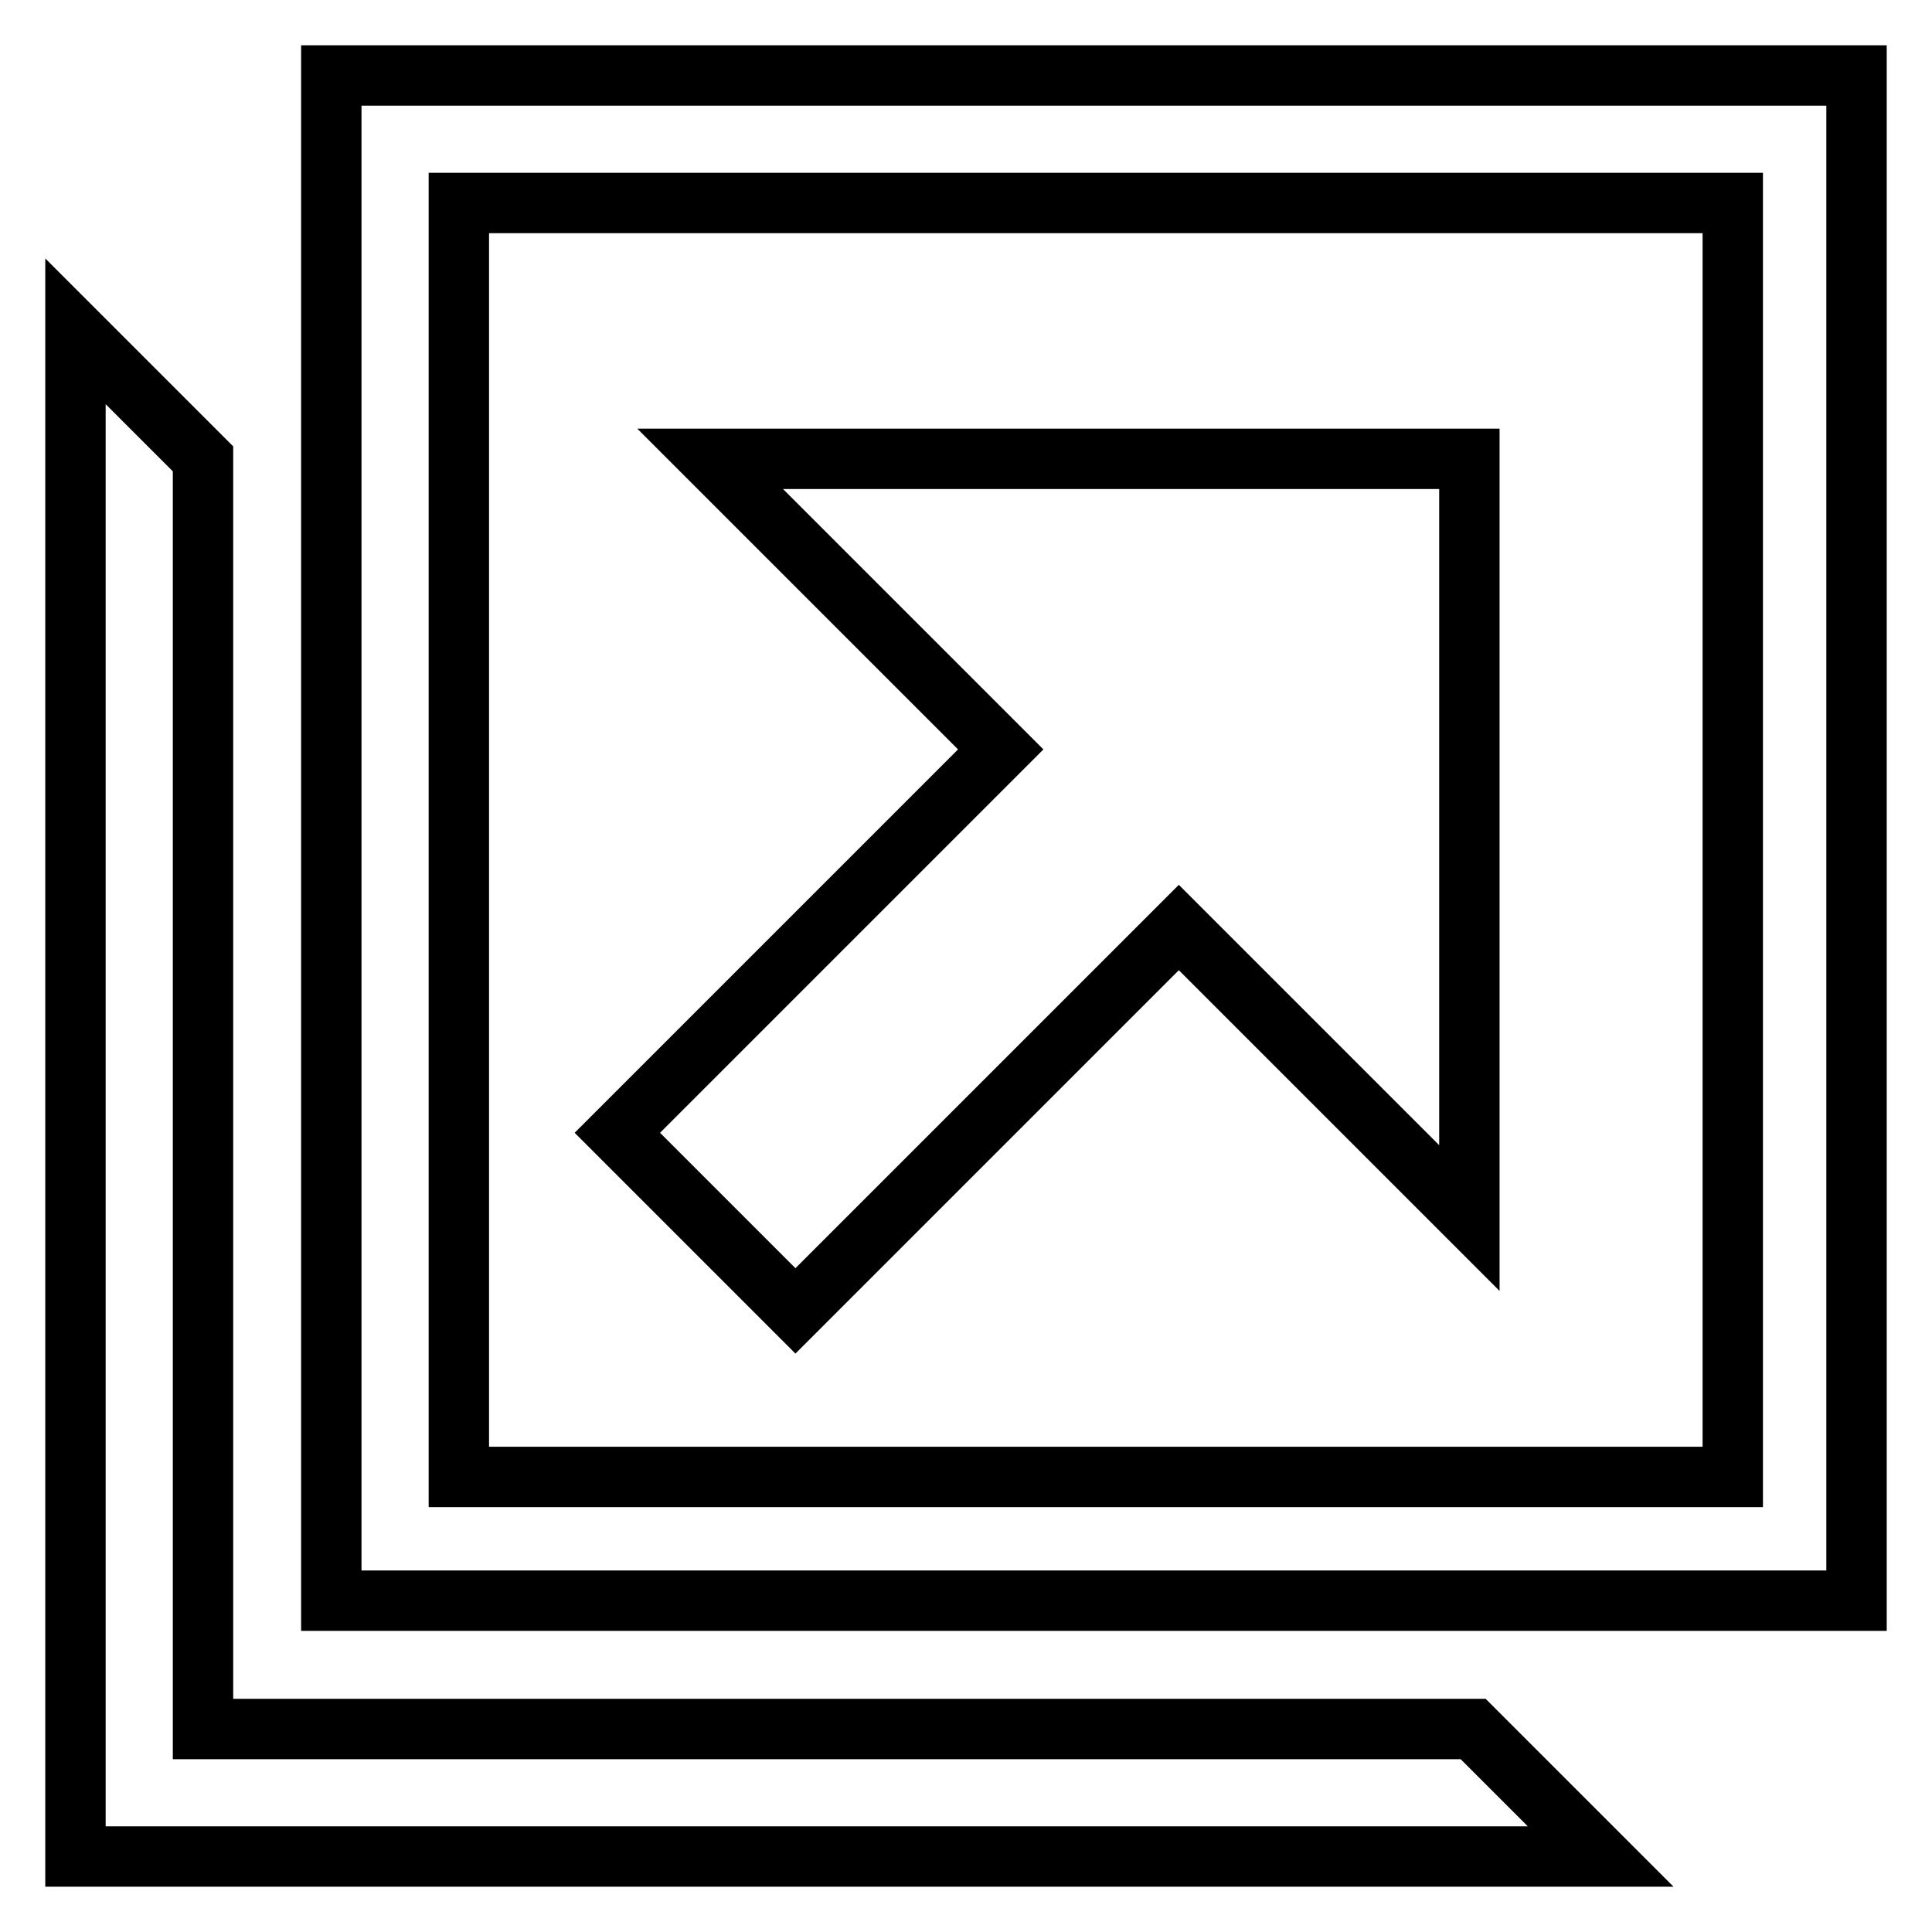
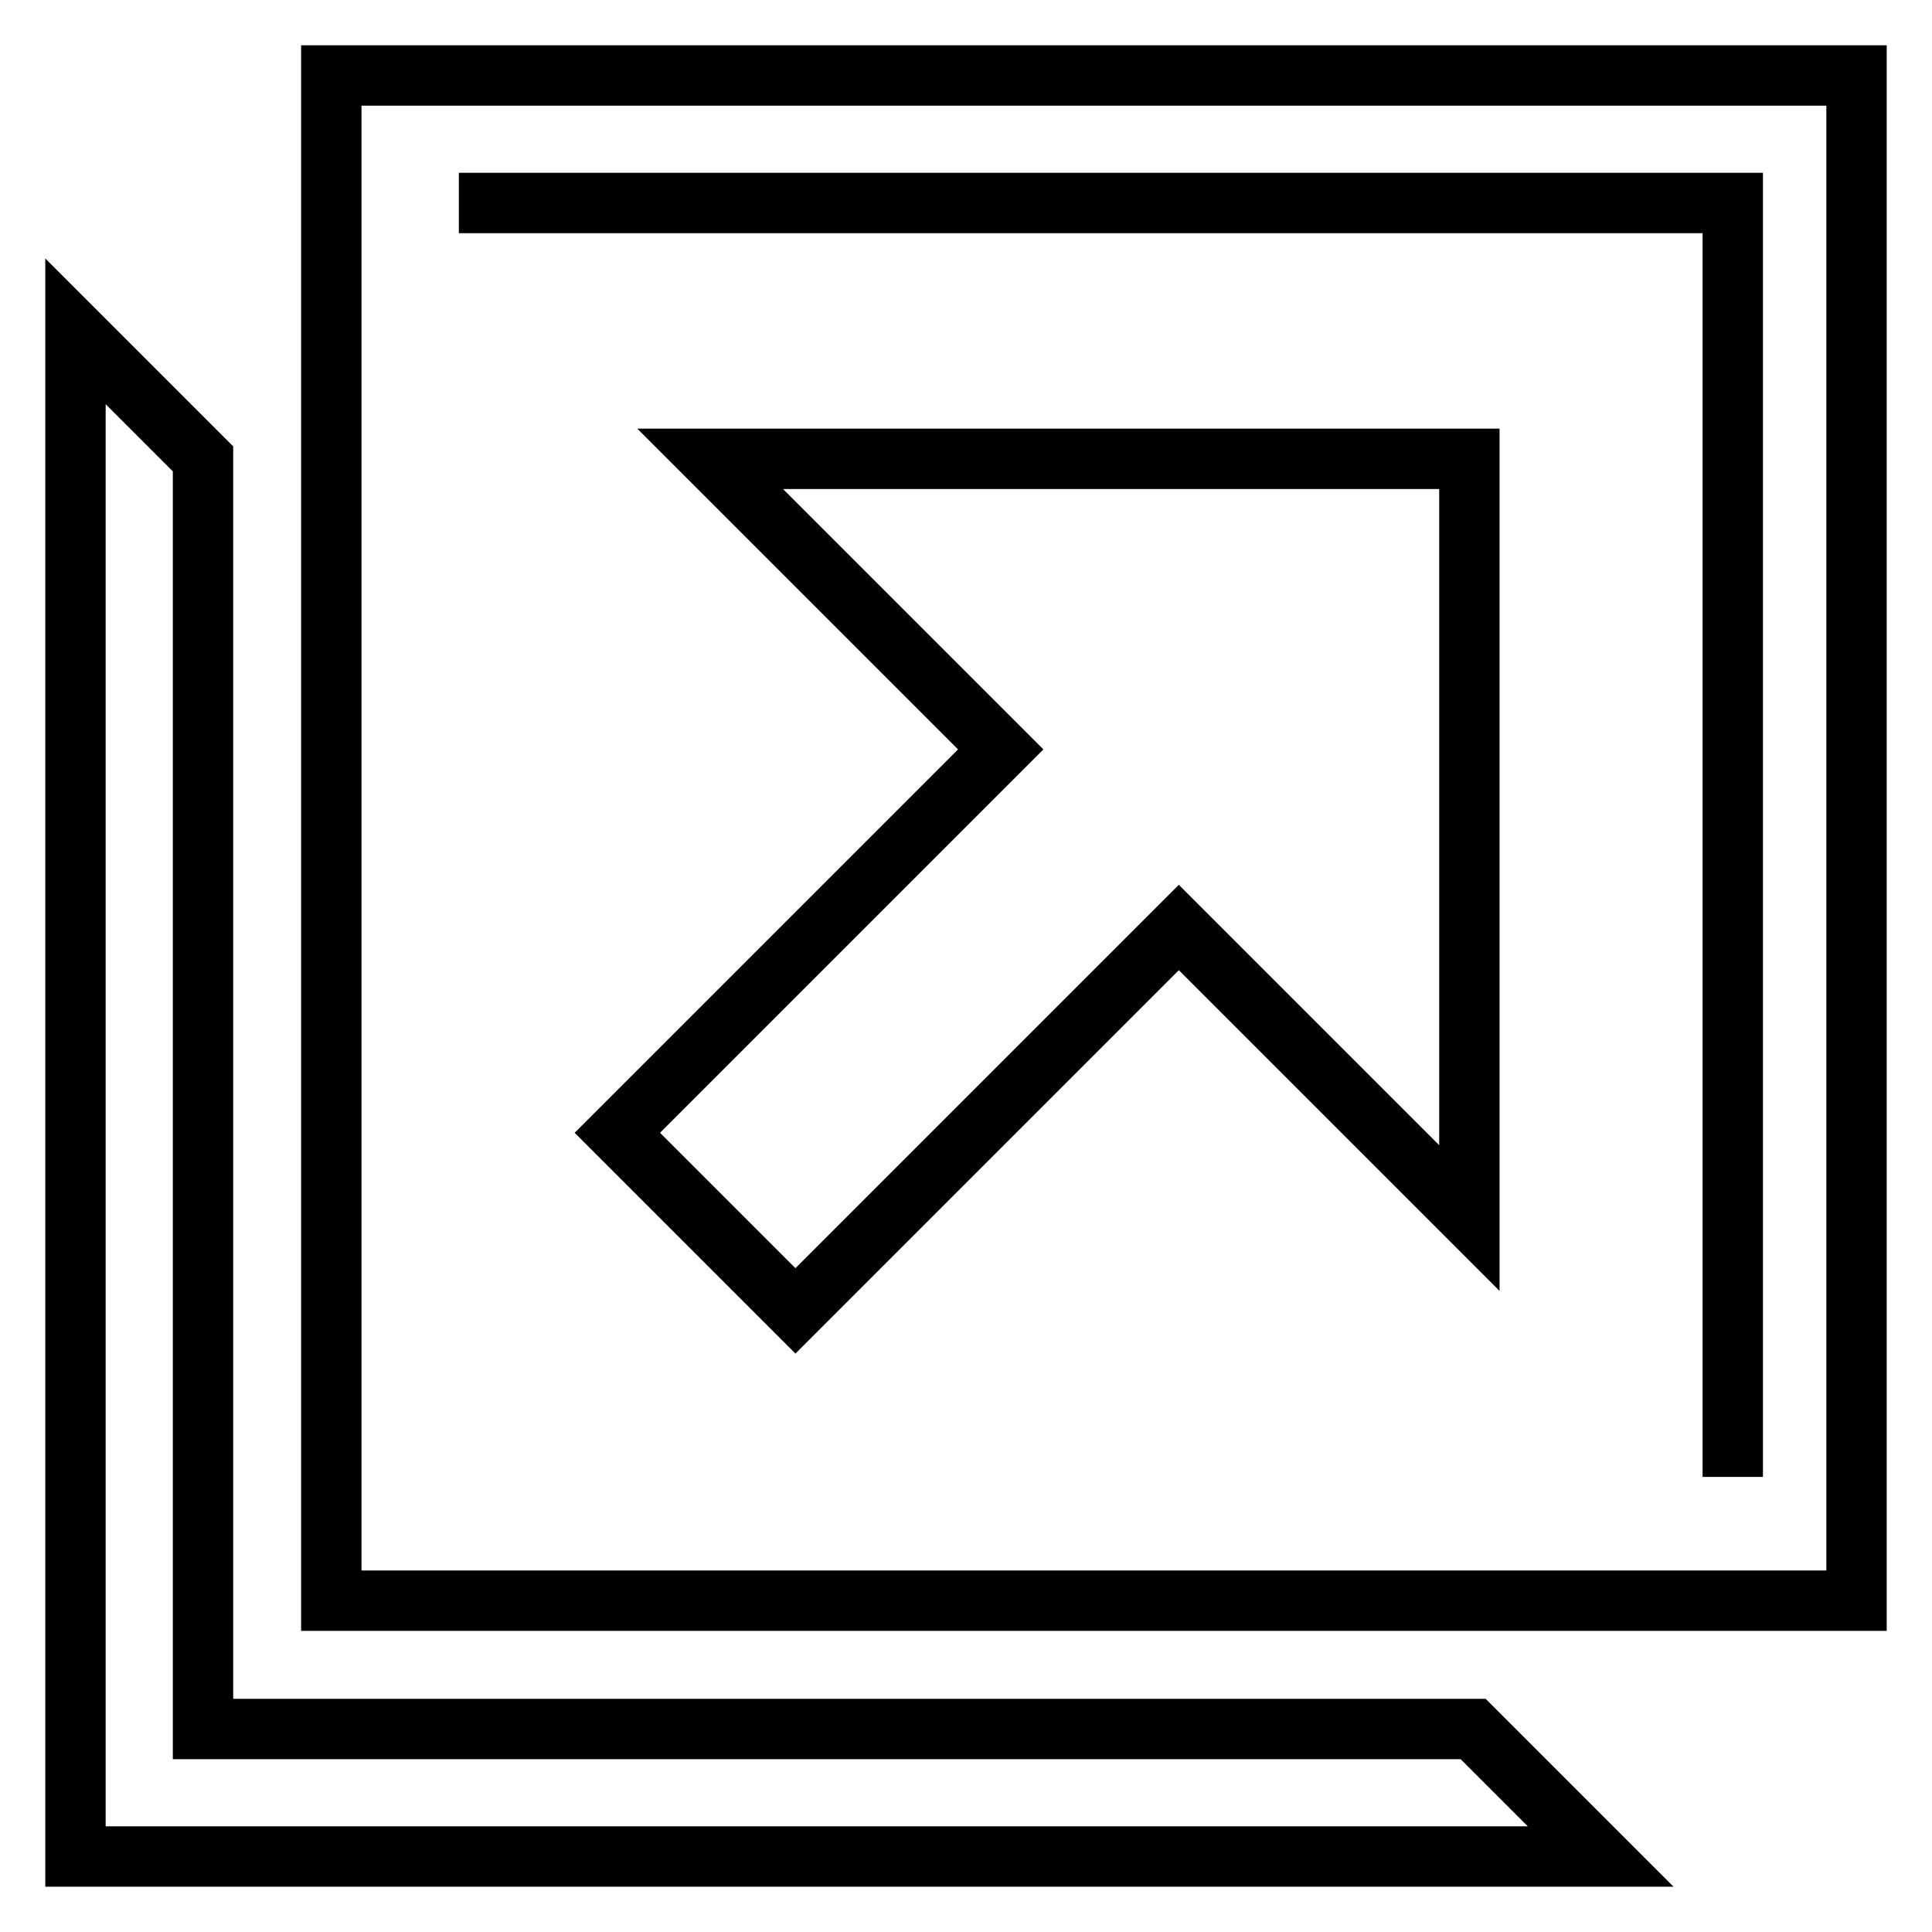
<svg xmlns="http://www.w3.org/2000/svg" version="1.1" x="0px" y="0px" viewBox="0 0 256 256" enable-background="new 0 0 256 256" xml:space="preserve">
  <g>
-     <path stroke-width="8" fill-opacity="0" stroke="#000000" d="M94.1,60.8l38.5,38.5l-50.8,50.8l23.6,23.6l50.8-50.8l38.5,38.5V60.8H94.1z M10,246h202.1l-16.9-16.9H26.9 V60.8L10,43.9V246z M60.8,26.9h168.8v168.8H60.8V26.9z M43.9,212.1H246V10H43.9V212.1z" />
+     <path stroke-width="8" fill-opacity="0" stroke="#000000" d="M94.1,60.8l38.5,38.5l-50.8,50.8l23.6,23.6l50.8-50.8l38.5,38.5V60.8H94.1z M10,246h202.1l-16.9-16.9H26.9 V60.8L10,43.9V246z M60.8,26.9h168.8v168.8V26.9z M43.9,212.1H246V10H43.9V212.1z" />
  </g>
</svg>